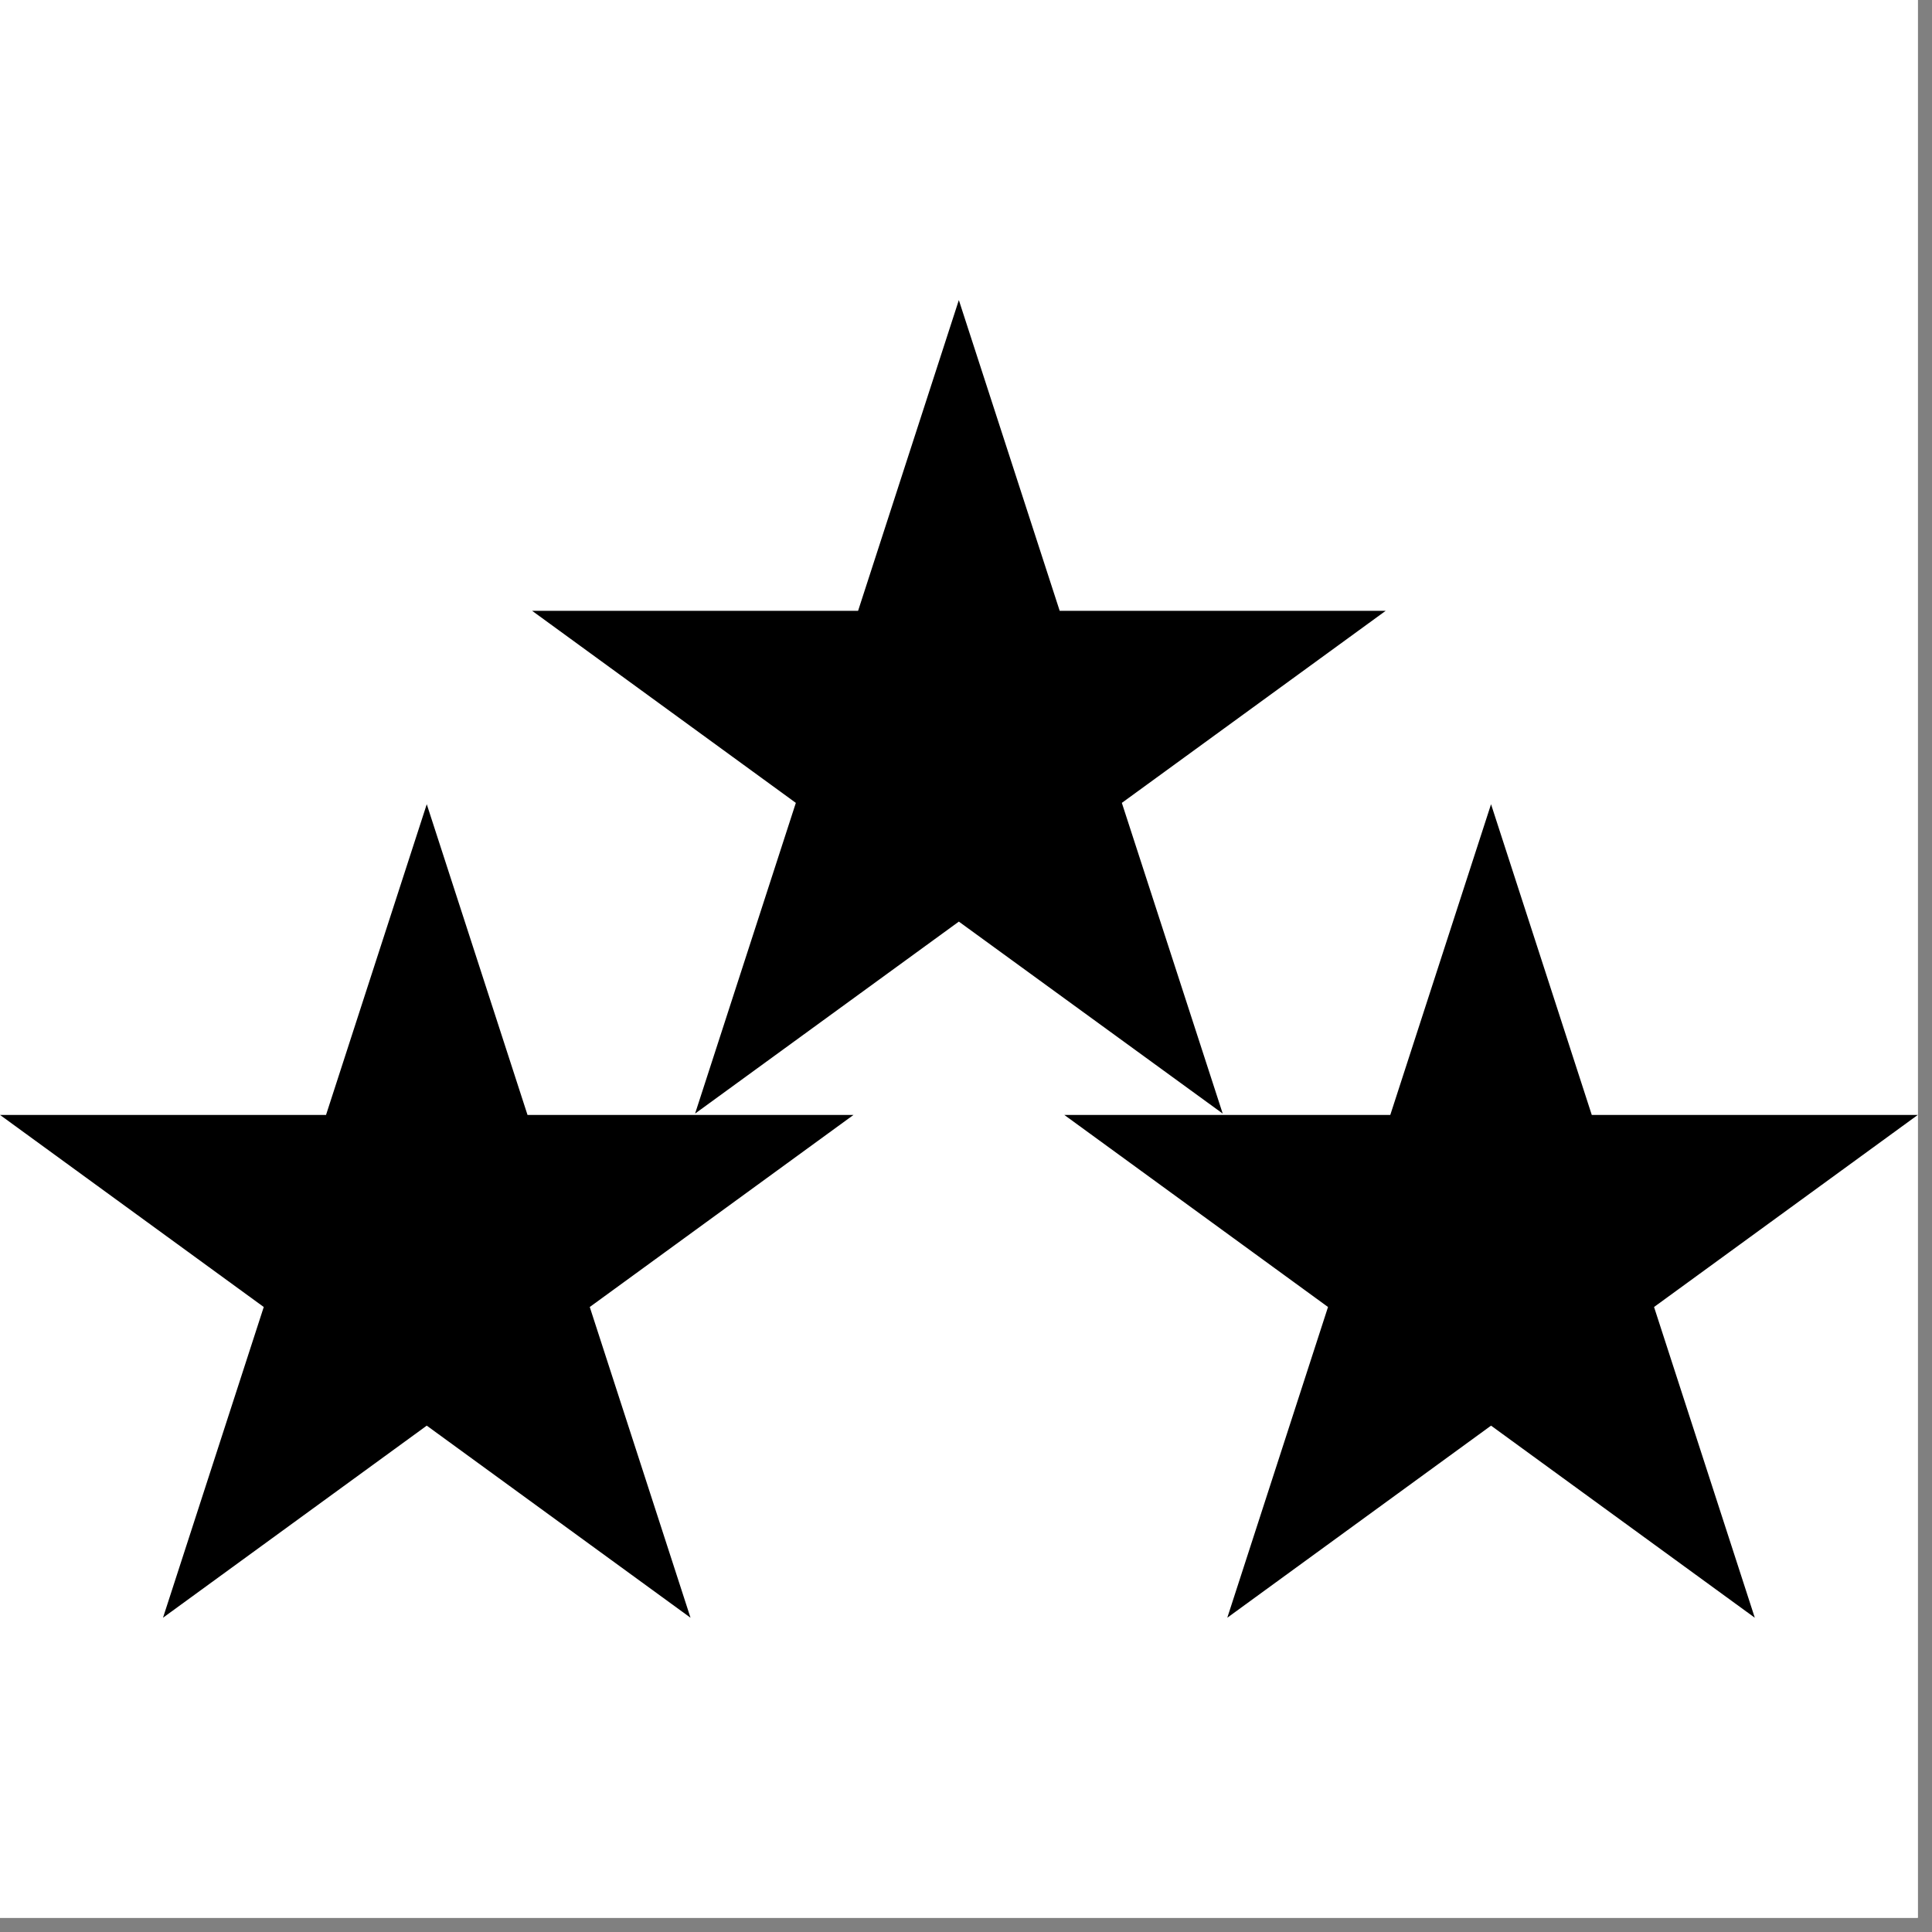
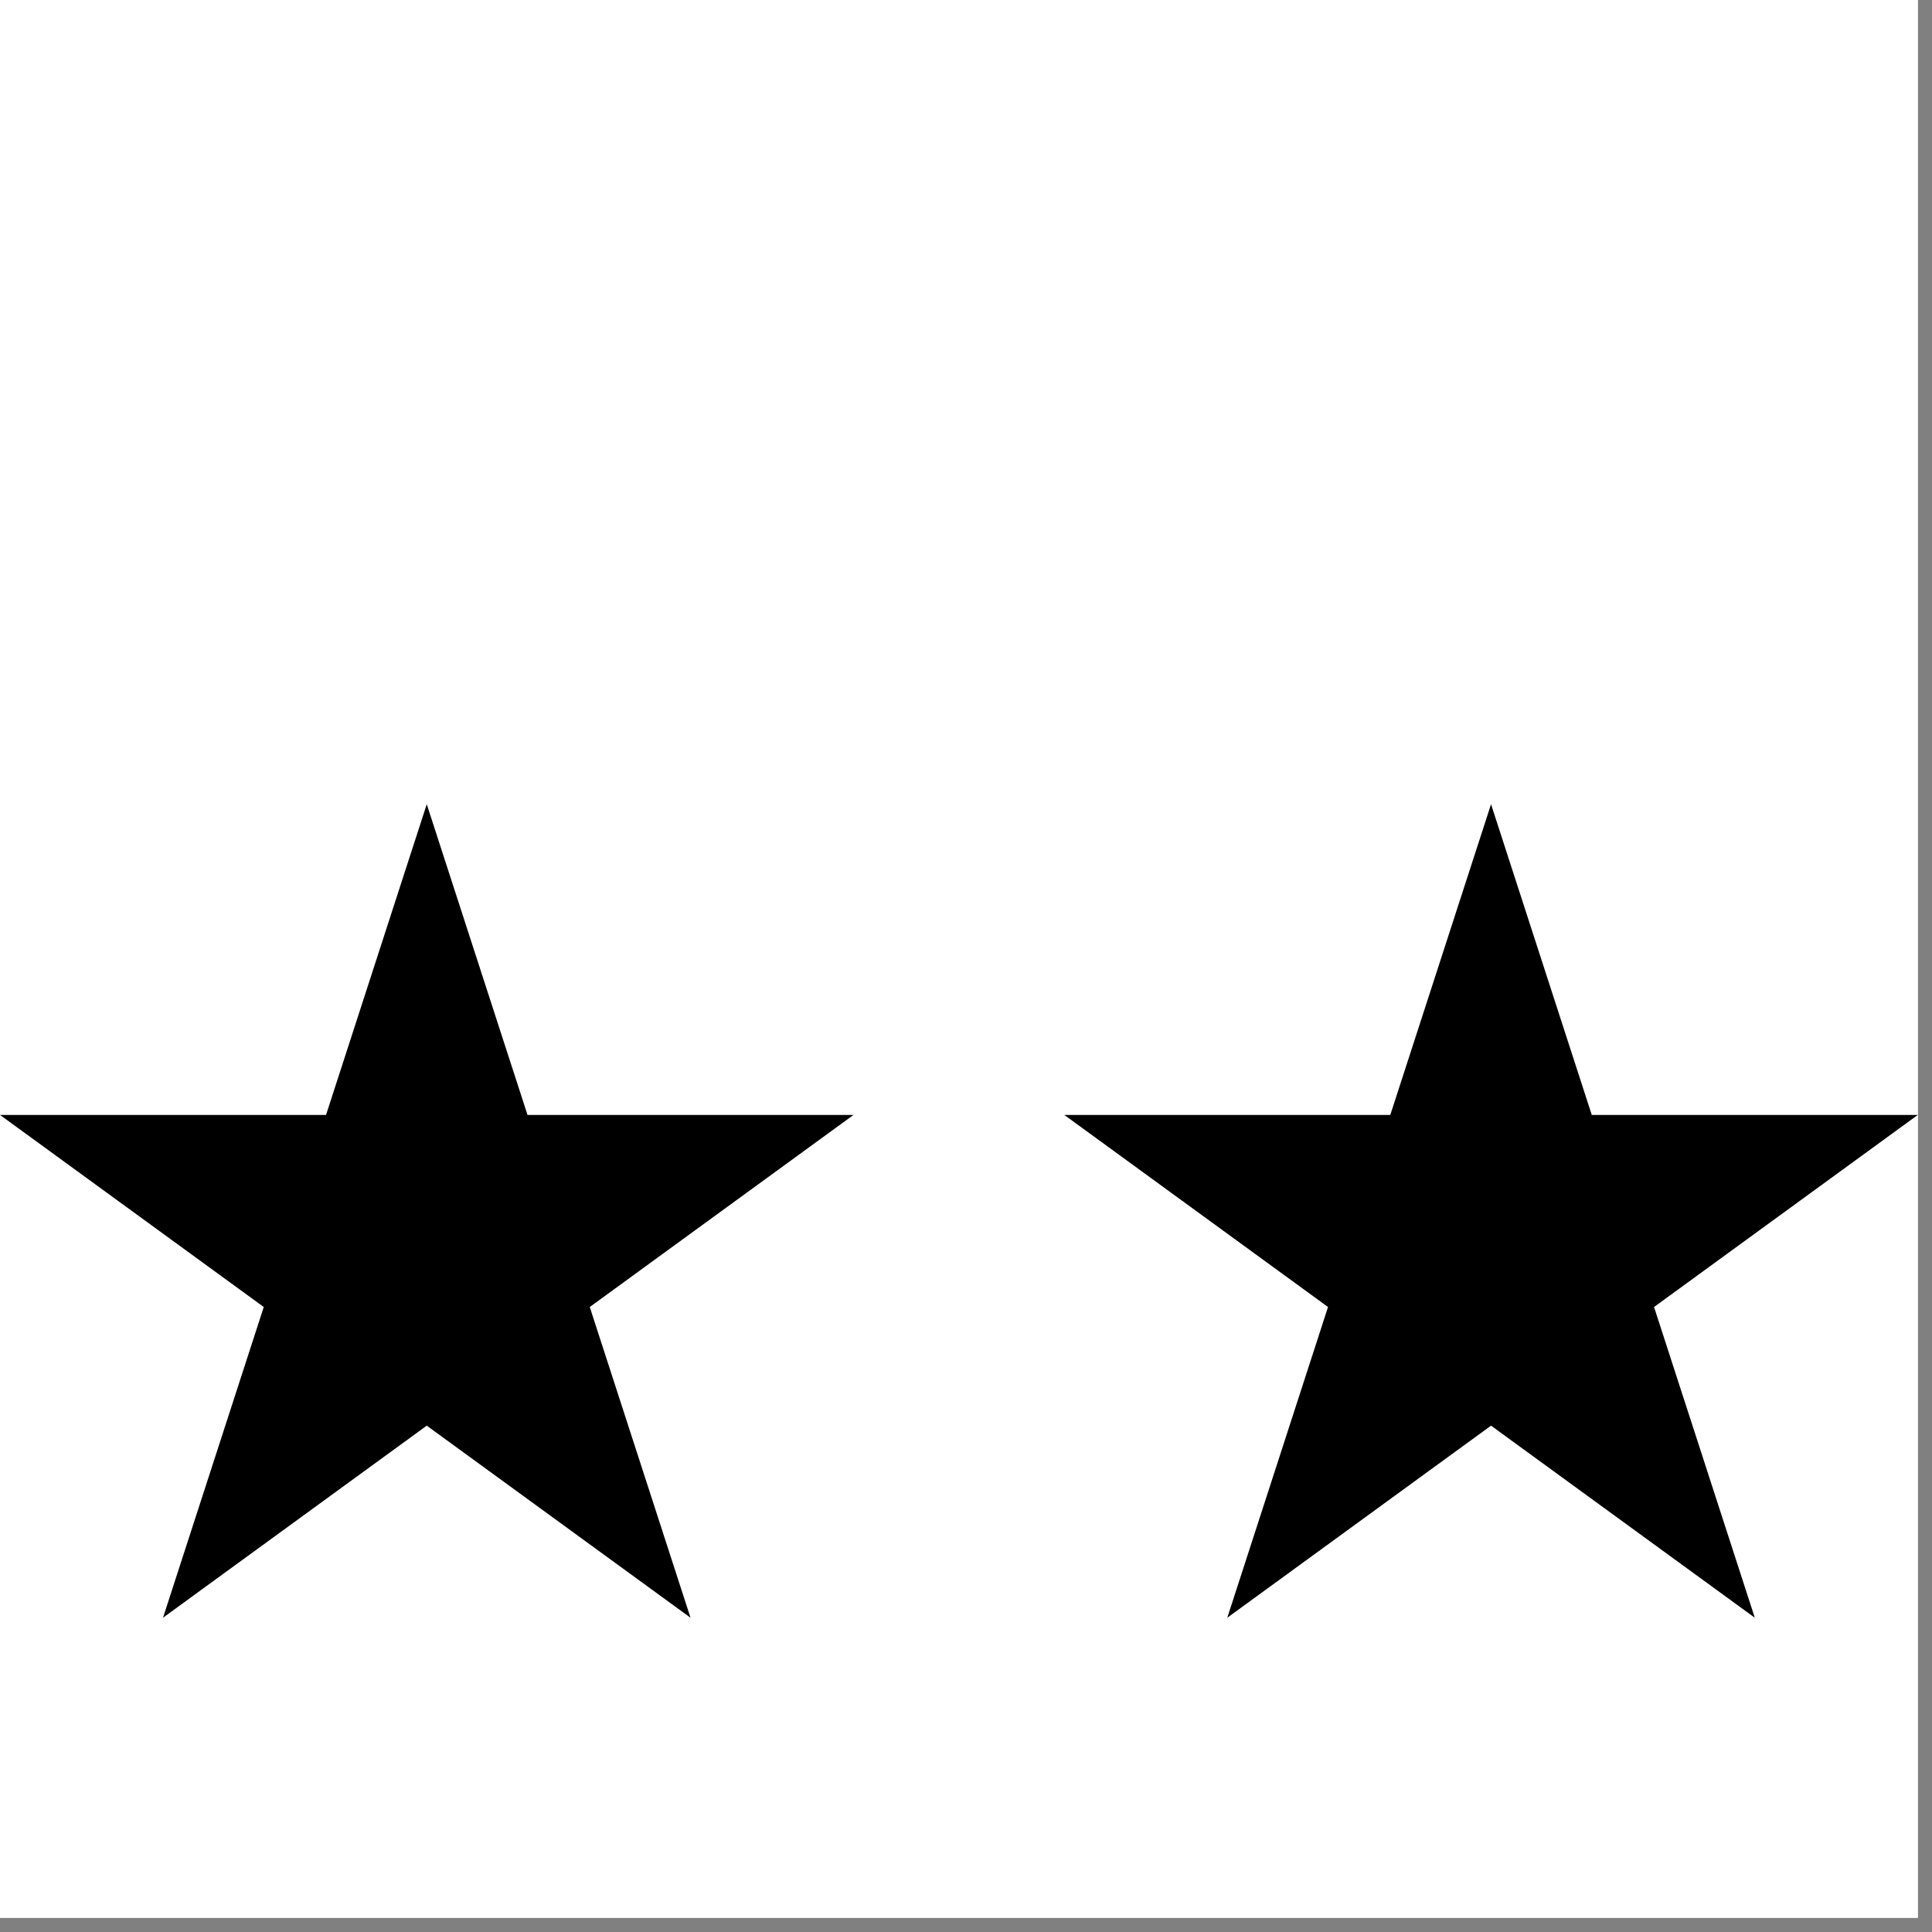
<svg xmlns="http://www.w3.org/2000/svg" version="1.0" preserveAspectRatio="xMidYMid meet" height="90" viewBox="0 0 67.5 67.5" zoomAndPan="magnify" width="90">
  <rect x="0" y="0" width="67.5" height="67.5" fill="#808080" stroke="none" />
  <defs>
    <clipPath id="e76115fbe5">
      <path clip-rule="nonzero" d="M 0 0 L 67.004 0 L 67.004 67.004 L 0 67.004 Z M 0 0" />
    </clipPath>
    <clipPath id="c0d2833552">
      <path clip-rule="nonzero" d="M 0 28.098 L 29.867 28.098 L 29.867 56.52 L 0 56.52 Z M 0 28.098" />
    </clipPath>
    <clipPath id="77a33dd0a9">
      <path clip-rule="nonzero" d="M 14.91 28.098 L 18.43 38.953 L 29.82 38.953 L 20.605 45.664 L 24.125 56.52 L 14.91 49.809 L 5.695 56.52 L 9.215 45.664 L 0 38.953 L 11.391 38.953 Z M 14.91 28.098" />
    </clipPath>
    <clipPath id="16a1dcbd26">
      <path clip-rule="nonzero" d="M 0 0.098 L 29.867 0.098 L 29.867 28.52 L 0 28.52 Z M 0 0.098" />
    </clipPath>
    <clipPath id="2a63ff4652">
      <path clip-rule="nonzero" d="M 14.91 0.098 L 18.43 10.953 L 29.82 10.953 L 20.605 17.664 L 24.125 28.52 L 14.91 21.809 L 5.695 28.52 L 9.215 17.664 L 0 10.953 L 11.391 10.953 Z M 14.91 0.098" />
    </clipPath>
    <clipPath id="6d468b8476">
      <rect height="29" y="0" width="30" x="0" />
    </clipPath>
    <clipPath id="e3fcf6161b">
      <path clip-rule="nonzero" d="M 37.184 28.098 L 67.004 28.098 L 67.004 56.52 L 37.184 56.52 Z M 37.184 28.098" />
    </clipPath>
    <clipPath id="953492f28e">
      <path clip-rule="nonzero" d="M 52.094 28.098 L 55.613 38.953 L 67.004 38.953 L 57.789 45.664 L 61.309 56.52 L 52.094 49.809 L 42.879 56.52 L 46.398 45.664 L 37.184 38.953 L 48.574 38.953 Z M 52.094 28.098" />
    </clipPath>
    <clipPath id="283e2d8f0b">
      <path clip-rule="nonzero" d="M 0.184 0.098 L 30.004 0.098 L 30.004 28.52 L 0.184 28.52 Z M 0.184 0.098" />
    </clipPath>
    <clipPath id="3b11c4360c">
      <path clip-rule="nonzero" d="M 15.094 0.098 L 18.613 10.953 L 30.004 10.953 L 20.789 17.664 L 24.309 28.52 L 15.094 21.809 L 5.879 28.52 L 9.398 17.664 L 0.184 10.953 L 11.574 10.953 Z M 15.094 0.098" />
    </clipPath>
    <clipPath id="8839b0eb42">
      <rect height="29" y="0" width="31" x="0" />
    </clipPath>
    <clipPath id="1539c5395b">
      <path clip-rule="nonzero" d="M 18.59 10.484 L 48.457 10.484 L 48.457 38.906 L 18.59 38.906 Z M 18.59 10.484" />
    </clipPath>
    <clipPath id="b8e228068a">
      <path clip-rule="nonzero" d="M 33.5 10.484 L 37.023 21.34 L 48.414 21.34 L 39.195 28.051 L 42.719 38.906 L 33.5 32.199 L 24.285 38.906 L 27.805 28.051 L 18.59 21.34 L 29.98 21.34 Z M 33.5 10.484" />
    </clipPath>
    <clipPath id="bc3507cbeb">
-       <path clip-rule="nonzero" d="M 0.59 0.484 L 30.457 0.484 L 30.457 28.906 L 0.59 28.906 Z M 0.59 0.484" />
-     </clipPath>
+       </clipPath>
    <clipPath id="508e7141f0">
      <path clip-rule="nonzero" d="M 15.5 0.484 L 19.023 11.34 L 30.414 11.34 L 21.195 18.051 L 24.719 28.906 L 15.5 22.199 L 6.285 28.906 L 9.805 18.051 L 0.59 11.34 L 11.98 11.34 Z M 15.5 0.484" />
    </clipPath>
    <clipPath id="0f5beaefea">
      <rect height="29" y="0" width="31" x="0" />
    </clipPath>
  </defs>
  <g clip-path="url(#e76115fbe5)">
    <path fill-rule="nonzero" fill-opacity="1" d="M 0 0 L 67.004 0 L 67.004 67.004 L 0 67.004 Z M 0 0" fill="#ffffff" />
    <path fill-rule="nonzero" fill-opacity="1" d="M 0 0 L 67.004 0 L 67.004 67.004 L 0 67.004 Z M 0 0" fill="#ffffff" />
  </g>
  <g clip-path="url(#c0d2833552)">
    <g clip-path="url(#77a33dd0a9)">
      <g transform="matrix(1, 0, 0, 1, 0, 28)">
        <g clip-path="url(#6d468b8476)">
          <g clip-path="url(#16a1dcbd26)">
            <g clip-path="url(#2a63ff4652)">
              <path fill-rule="nonzero" fill-opacity="1" d="M 0 0.098 L 29.867 0.098 L 29.867 28.52 L 0 28.52 Z M 0 0.098" fill="#000000" />
            </g>
          </g>
        </g>
      </g>
    </g>
  </g>
  <g clip-path="url(#e3fcf6161b)">
    <g clip-path="url(#953492f28e)">
      <g transform="matrix(1, 0, 0, 1, 37, 28)">
        <g clip-path="url(#8839b0eb42)">
          <g clip-path="url(#283e2d8f0b)">
            <g clip-path="url(#3b11c4360c)">
              <path fill-rule="nonzero" fill-opacity="1" d="M 0.184 0.098 L 30.051 0.098 L 30.051 28.52 L 0.184 28.52 Z M 0.184 0.098" fill="#000000" />
            </g>
          </g>
        </g>
      </g>
    </g>
  </g>
  <g clip-path="url(#1539c5395b)">
    <g clip-path="url(#b8e228068a)">
      <g transform="matrix(1, 0, 0, 1, 18, 10)">
        <g clip-path="url(#0f5beaefea)">
          <g clip-path="url(#bc3507cbeb)">
            <g clip-path="url(#508e7141f0)">
-               <path fill-rule="nonzero" fill-opacity="1" d="M 0.59 0.484 L 30.457 0.484 L 30.457 28.906 L 0.59 28.906 Z M 0.59 0.484" fill="#000000" />
+               <path fill-rule="nonzero" fill-opacity="1" d="M 0.59 0.484 L 30.457 0.484 L 30.457 28.906 Z M 0.59 0.484" fill="#000000" />
            </g>
          </g>
        </g>
      </g>
    </g>
  </g>
</svg>